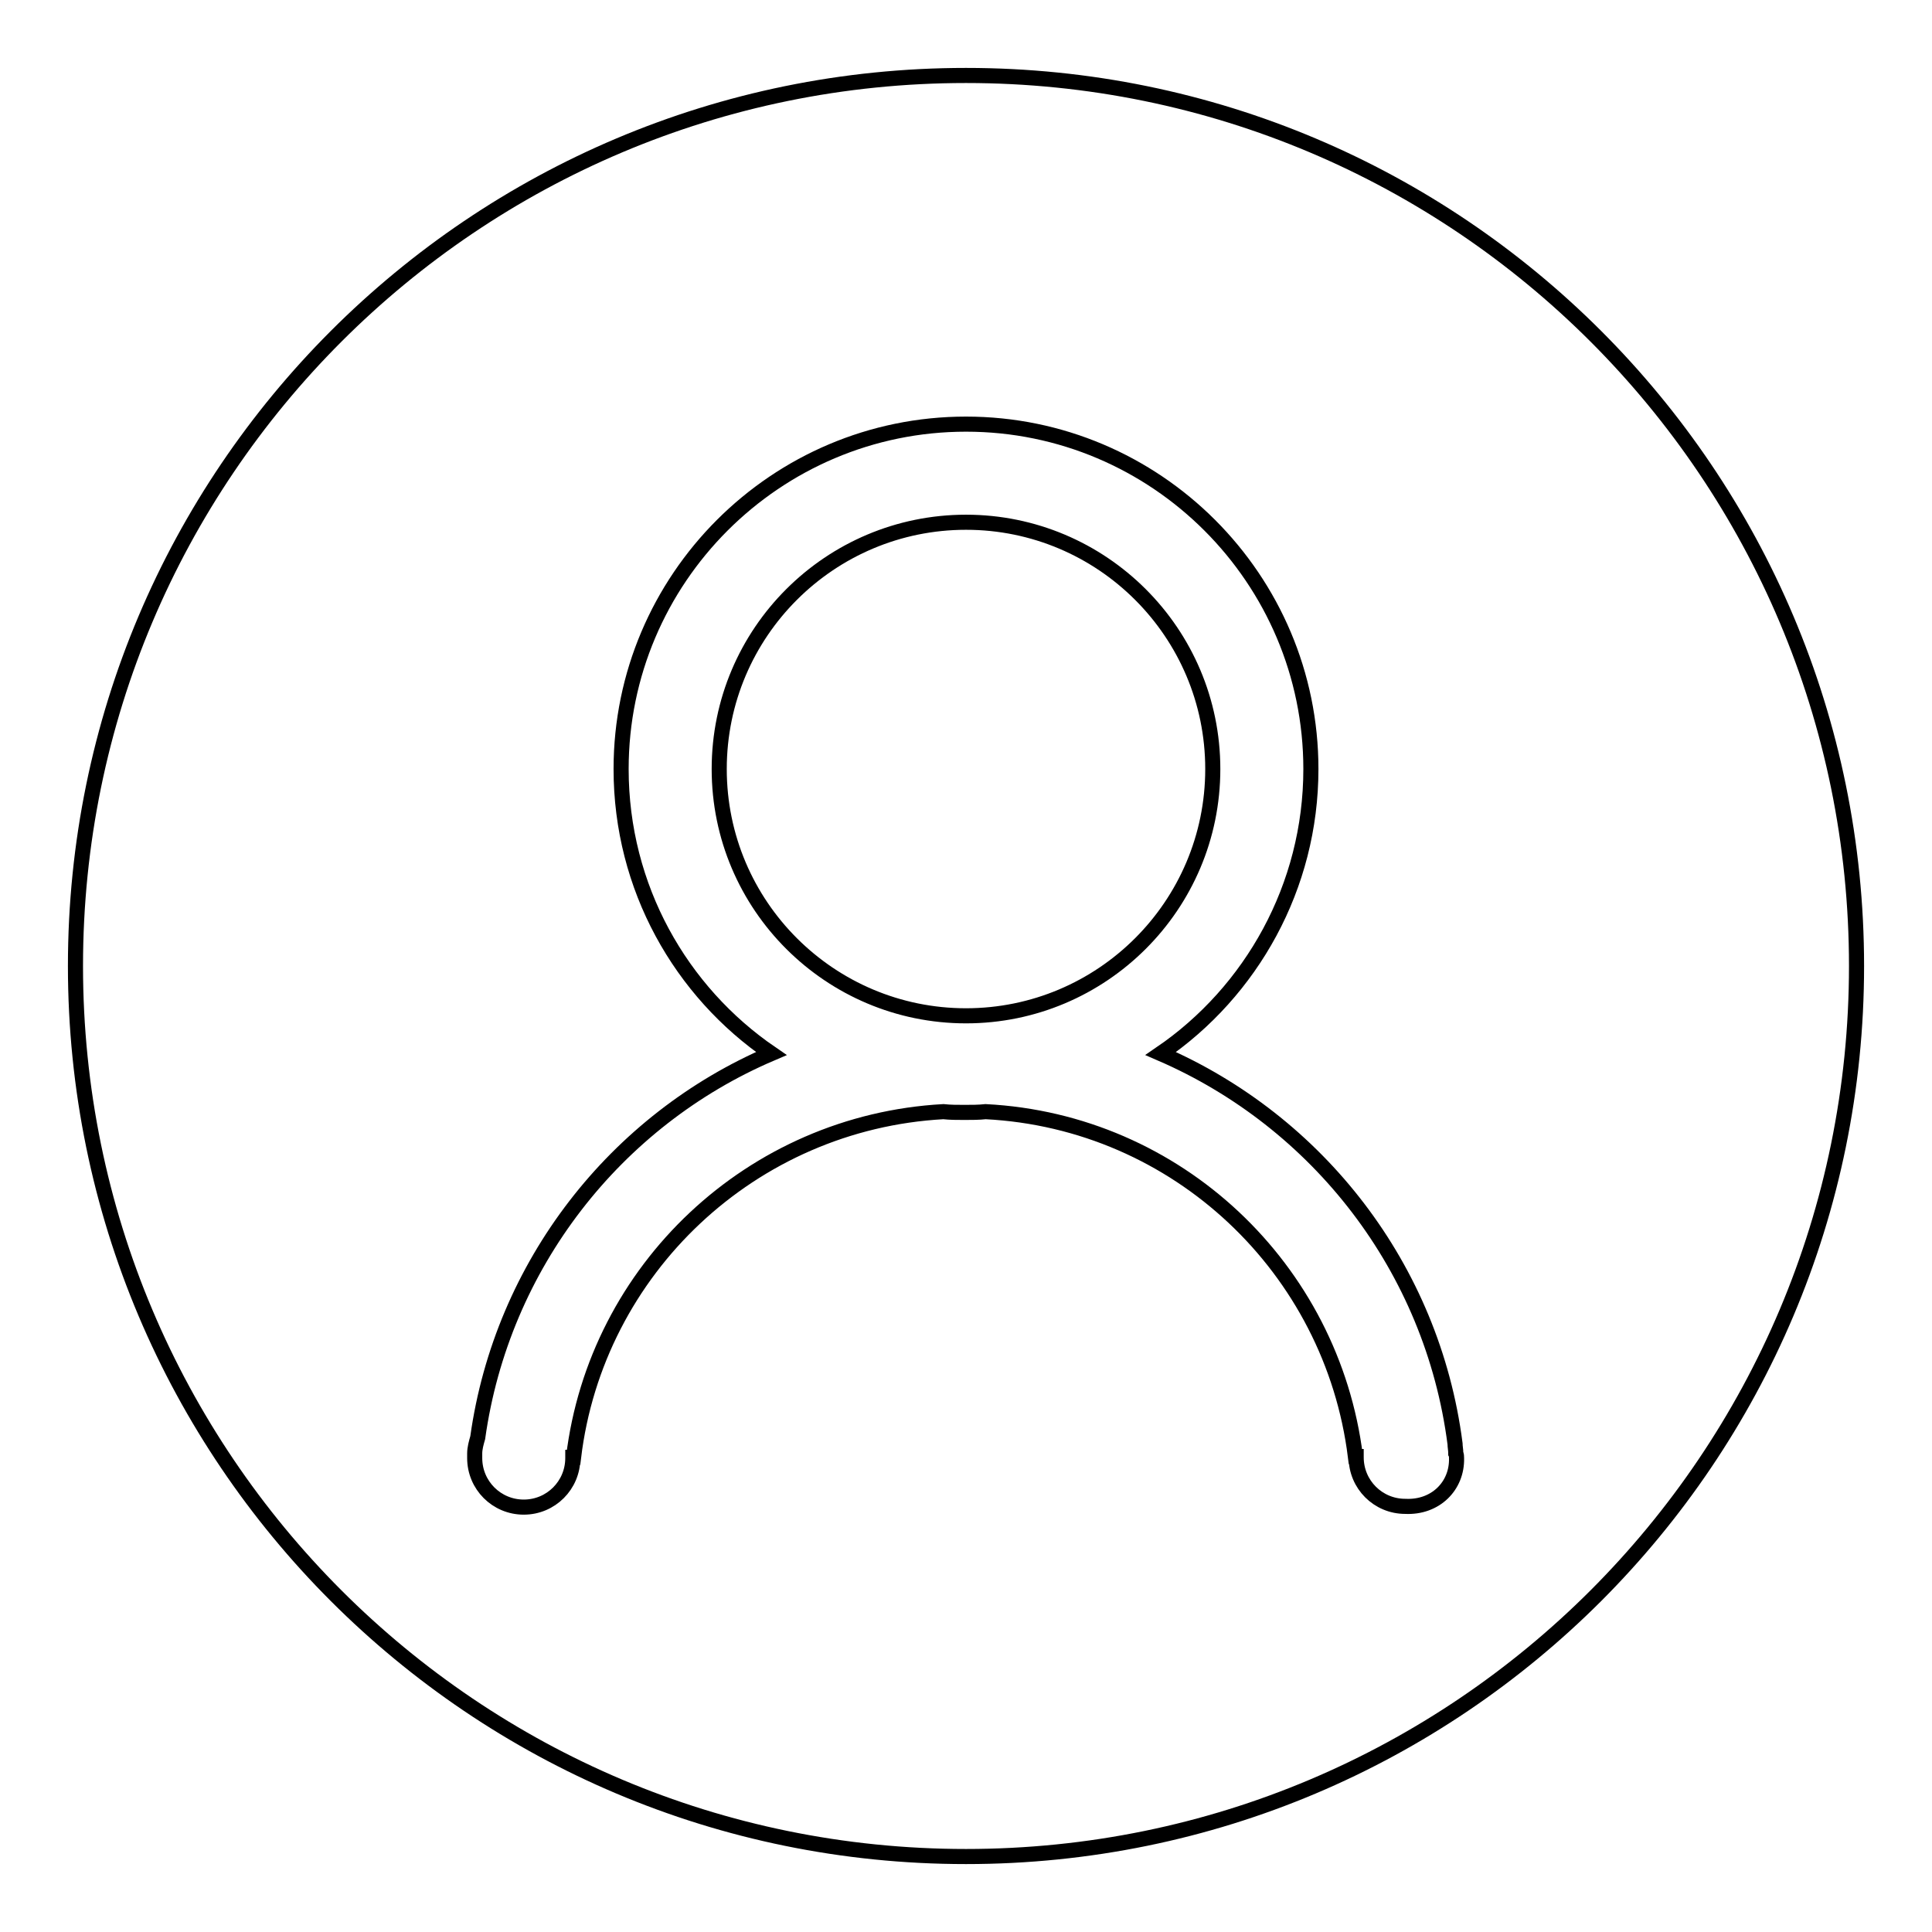
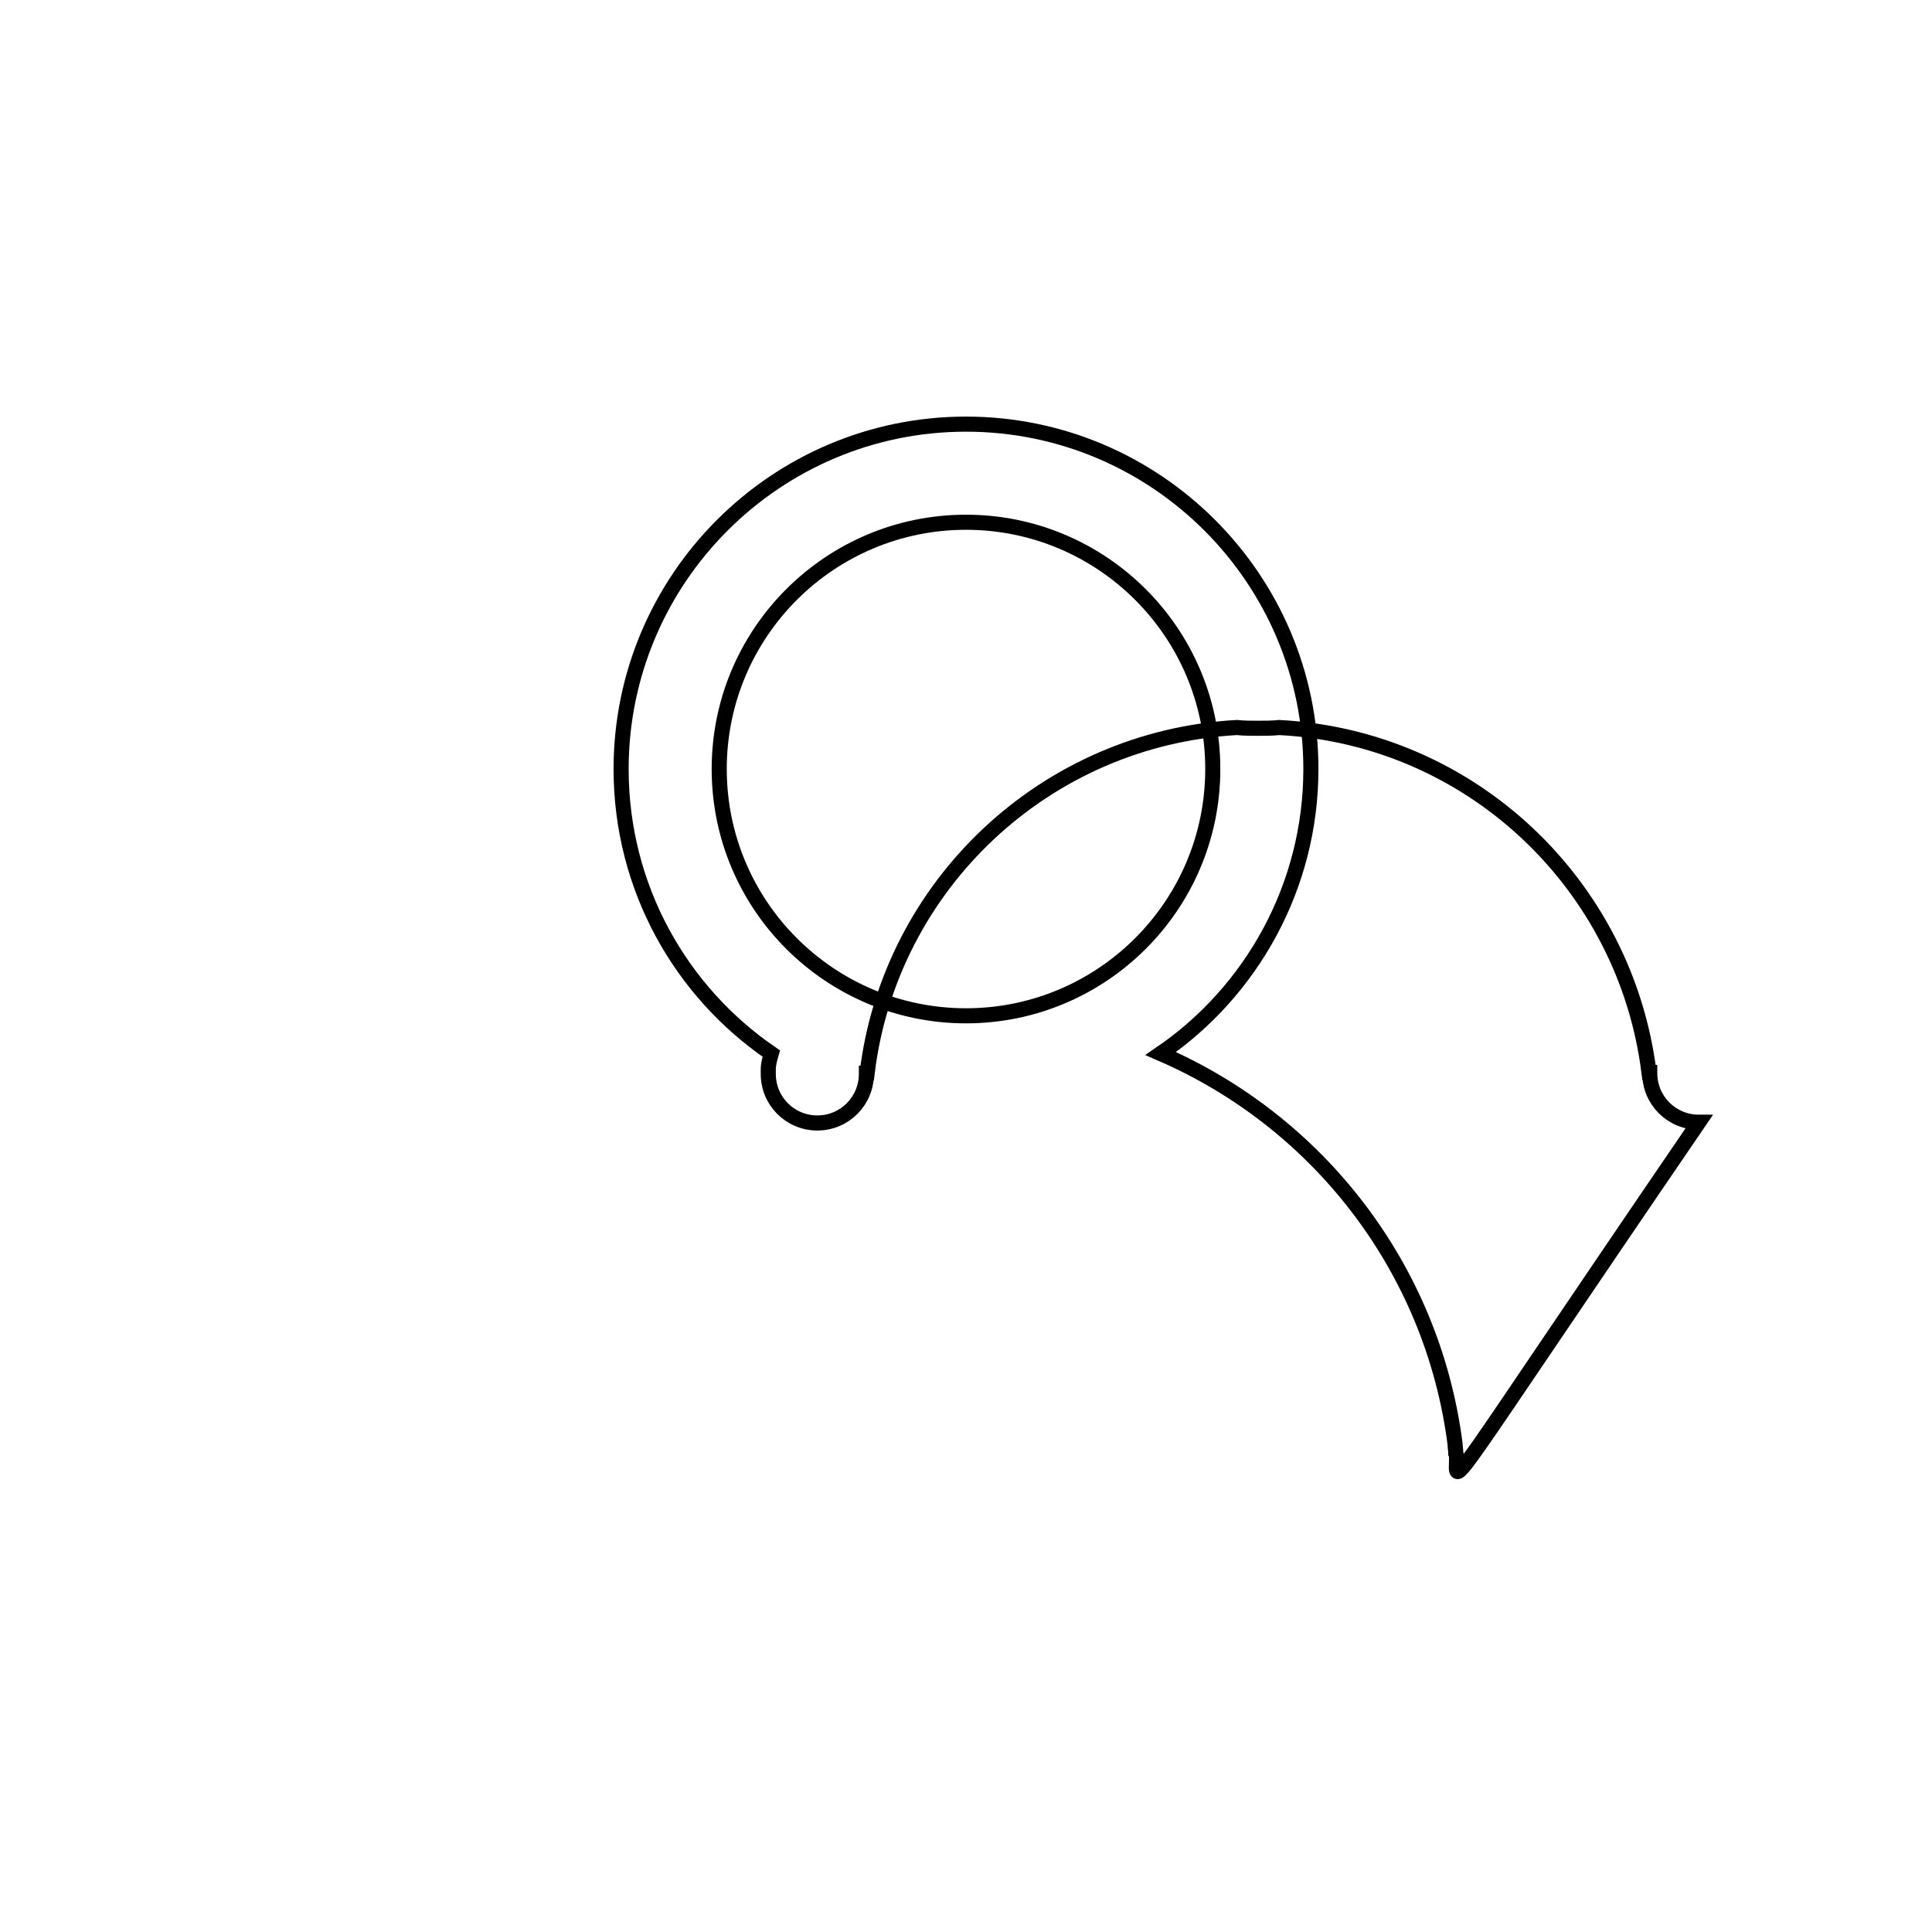
<svg xmlns="http://www.w3.org/2000/svg" version="1.1" x="0px" y="0px" viewBox="0 0 256 256" enable-background="new 0 0 256 256" xml:space="preserve">
  <g>
    <g>
-       <path stroke-width="2" fill-opacity="0" stroke="#000000" d="M10,128c0,65.2,52.8,118,118,118c65.2,0,118-52.8,118-118c0-65.2-52.8-118-118-118C62.8,10,10,62.8,10,128z" />
-       <path stroke-width="2" fill-opacity="0" stroke="#000000" d="M193,193.2c0-0.2,0-0.4-0.1-0.6c0-0.5-0.1-0.9-0.1-1.3c-3-23.3-18.2-42.7-39-51.7c12-8.2,19.9-22.1,19.9-37.7c0-25.2-20.5-45.7-45.7-45.7c-25.2,0-45.7,20.5-45.7,45.7c0,15.7,7.9,29.5,19.9,37.7c-20.6,8.8-35.7,28-38.9,50.9c-0.2,0.7-0.4,1.4-0.4,2.1l0,0.5v0l0,0v0.1c0,3.6,2.9,6.5,6.5,6.5s6.5-2.9,6.5-6.5v-0.1h0.1c3-24.9,23.6-44.4,49-45.8c0.9,0.1,1.9,0.1,2.8,0.1s1.9,0,2.8-0.1c25.4,1.3,45.9,20.8,49,45.7h0.1v0.1c0,3.6,2.9,6.5,6.5,6.5C190.2,199.8,193.1,196.9,193,193.2L193,193.2L193,193.2L193,193.2L193,193.2z M128,134.6c-18,0-32.7-14.6-32.7-32.7S110,69.2,128,69.2s32.7,14.6,32.7,32.7S146,134.6,128,134.6L128,134.6L128,134.6z" />
+       <path stroke-width="2" fill-opacity="0" stroke="#000000" d="M193,193.2c0-0.2,0-0.4-0.1-0.6c0-0.5-0.1-0.9-0.1-1.3c-3-23.3-18.2-42.7-39-51.7c12-8.2,19.9-22.1,19.9-37.7c0-25.2-20.5-45.7-45.7-45.7c-25.2,0-45.7,20.5-45.7,45.7c0,15.7,7.9,29.5,19.9,37.7c-0.2,0.7-0.4,1.4-0.4,2.1l0,0.5v0l0,0v0.1c0,3.6,2.9,6.5,6.5,6.5s6.5-2.9,6.5-6.5v-0.1h0.1c3-24.9,23.6-44.4,49-45.8c0.9,0.1,1.9,0.1,2.8,0.1s1.9,0,2.8-0.1c25.4,1.3,45.9,20.8,49,45.7h0.1v0.1c0,3.6,2.9,6.5,6.5,6.5C190.2,199.8,193.1,196.9,193,193.2L193,193.2L193,193.2L193,193.2L193,193.2z M128,134.6c-18,0-32.7-14.6-32.7-32.7S110,69.2,128,69.2s32.7,14.6,32.7,32.7S146,134.6,128,134.6L128,134.6L128,134.6z" />
    </g>
  </g>
</svg>